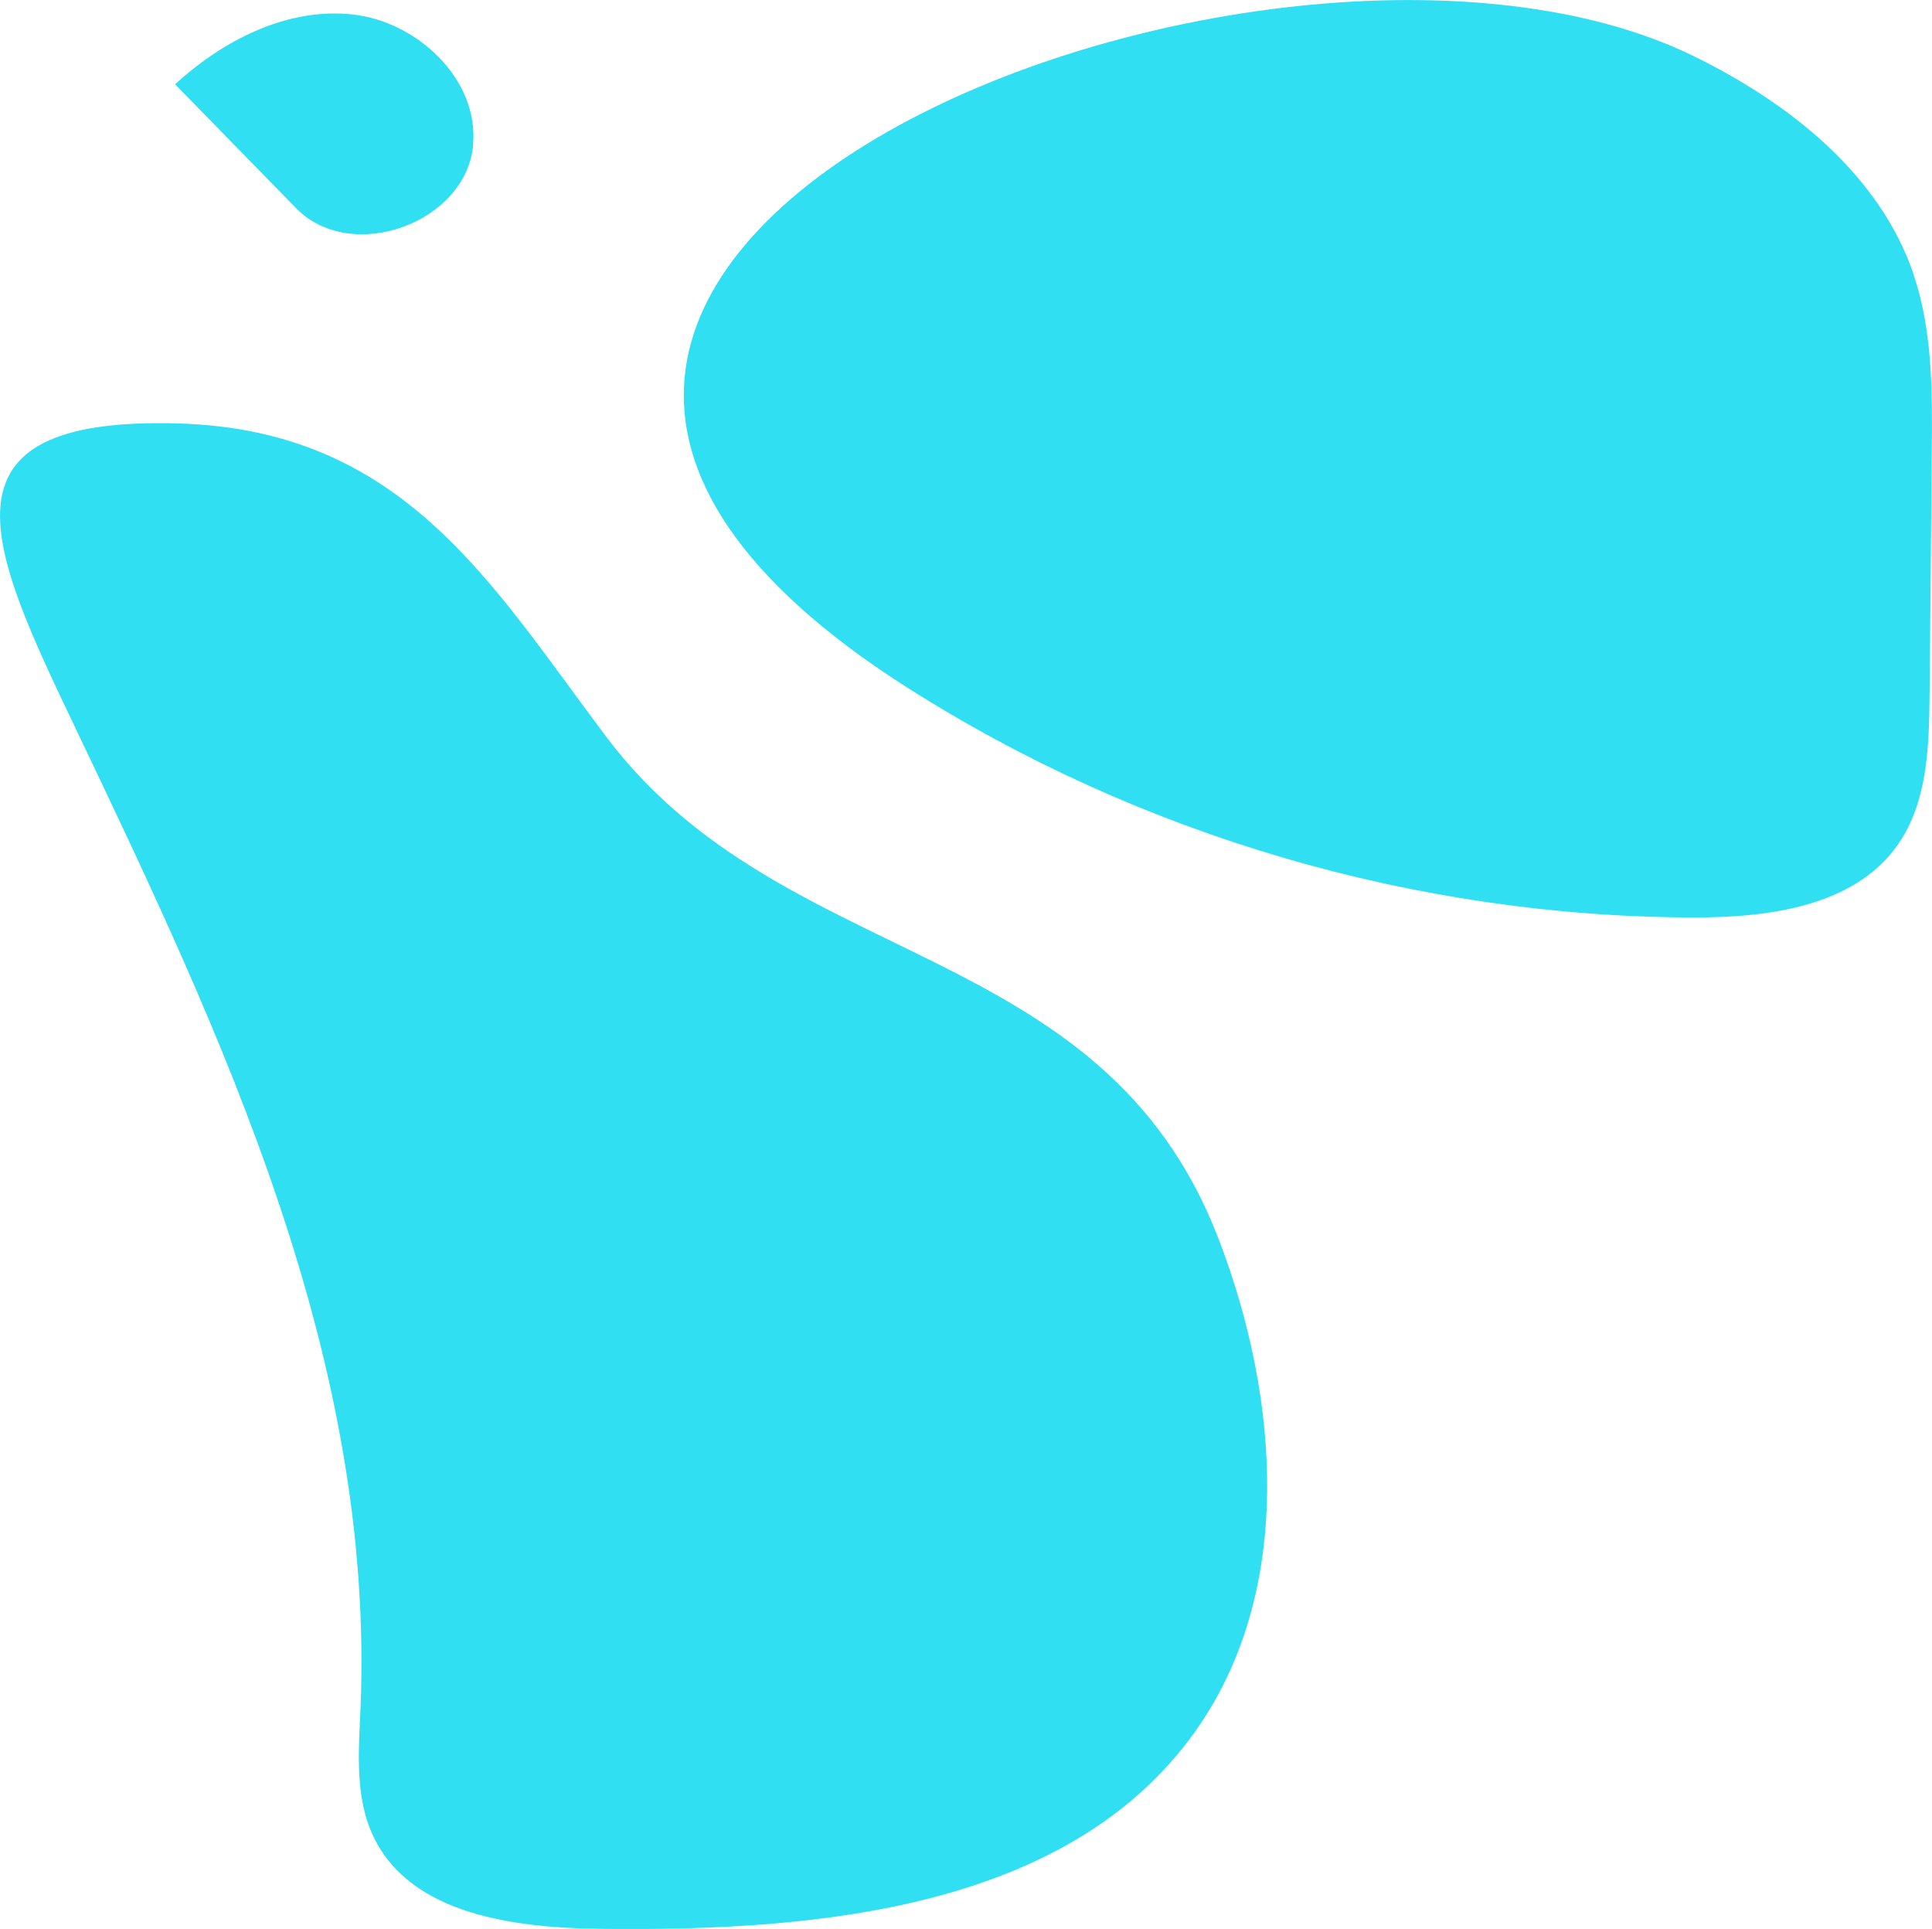
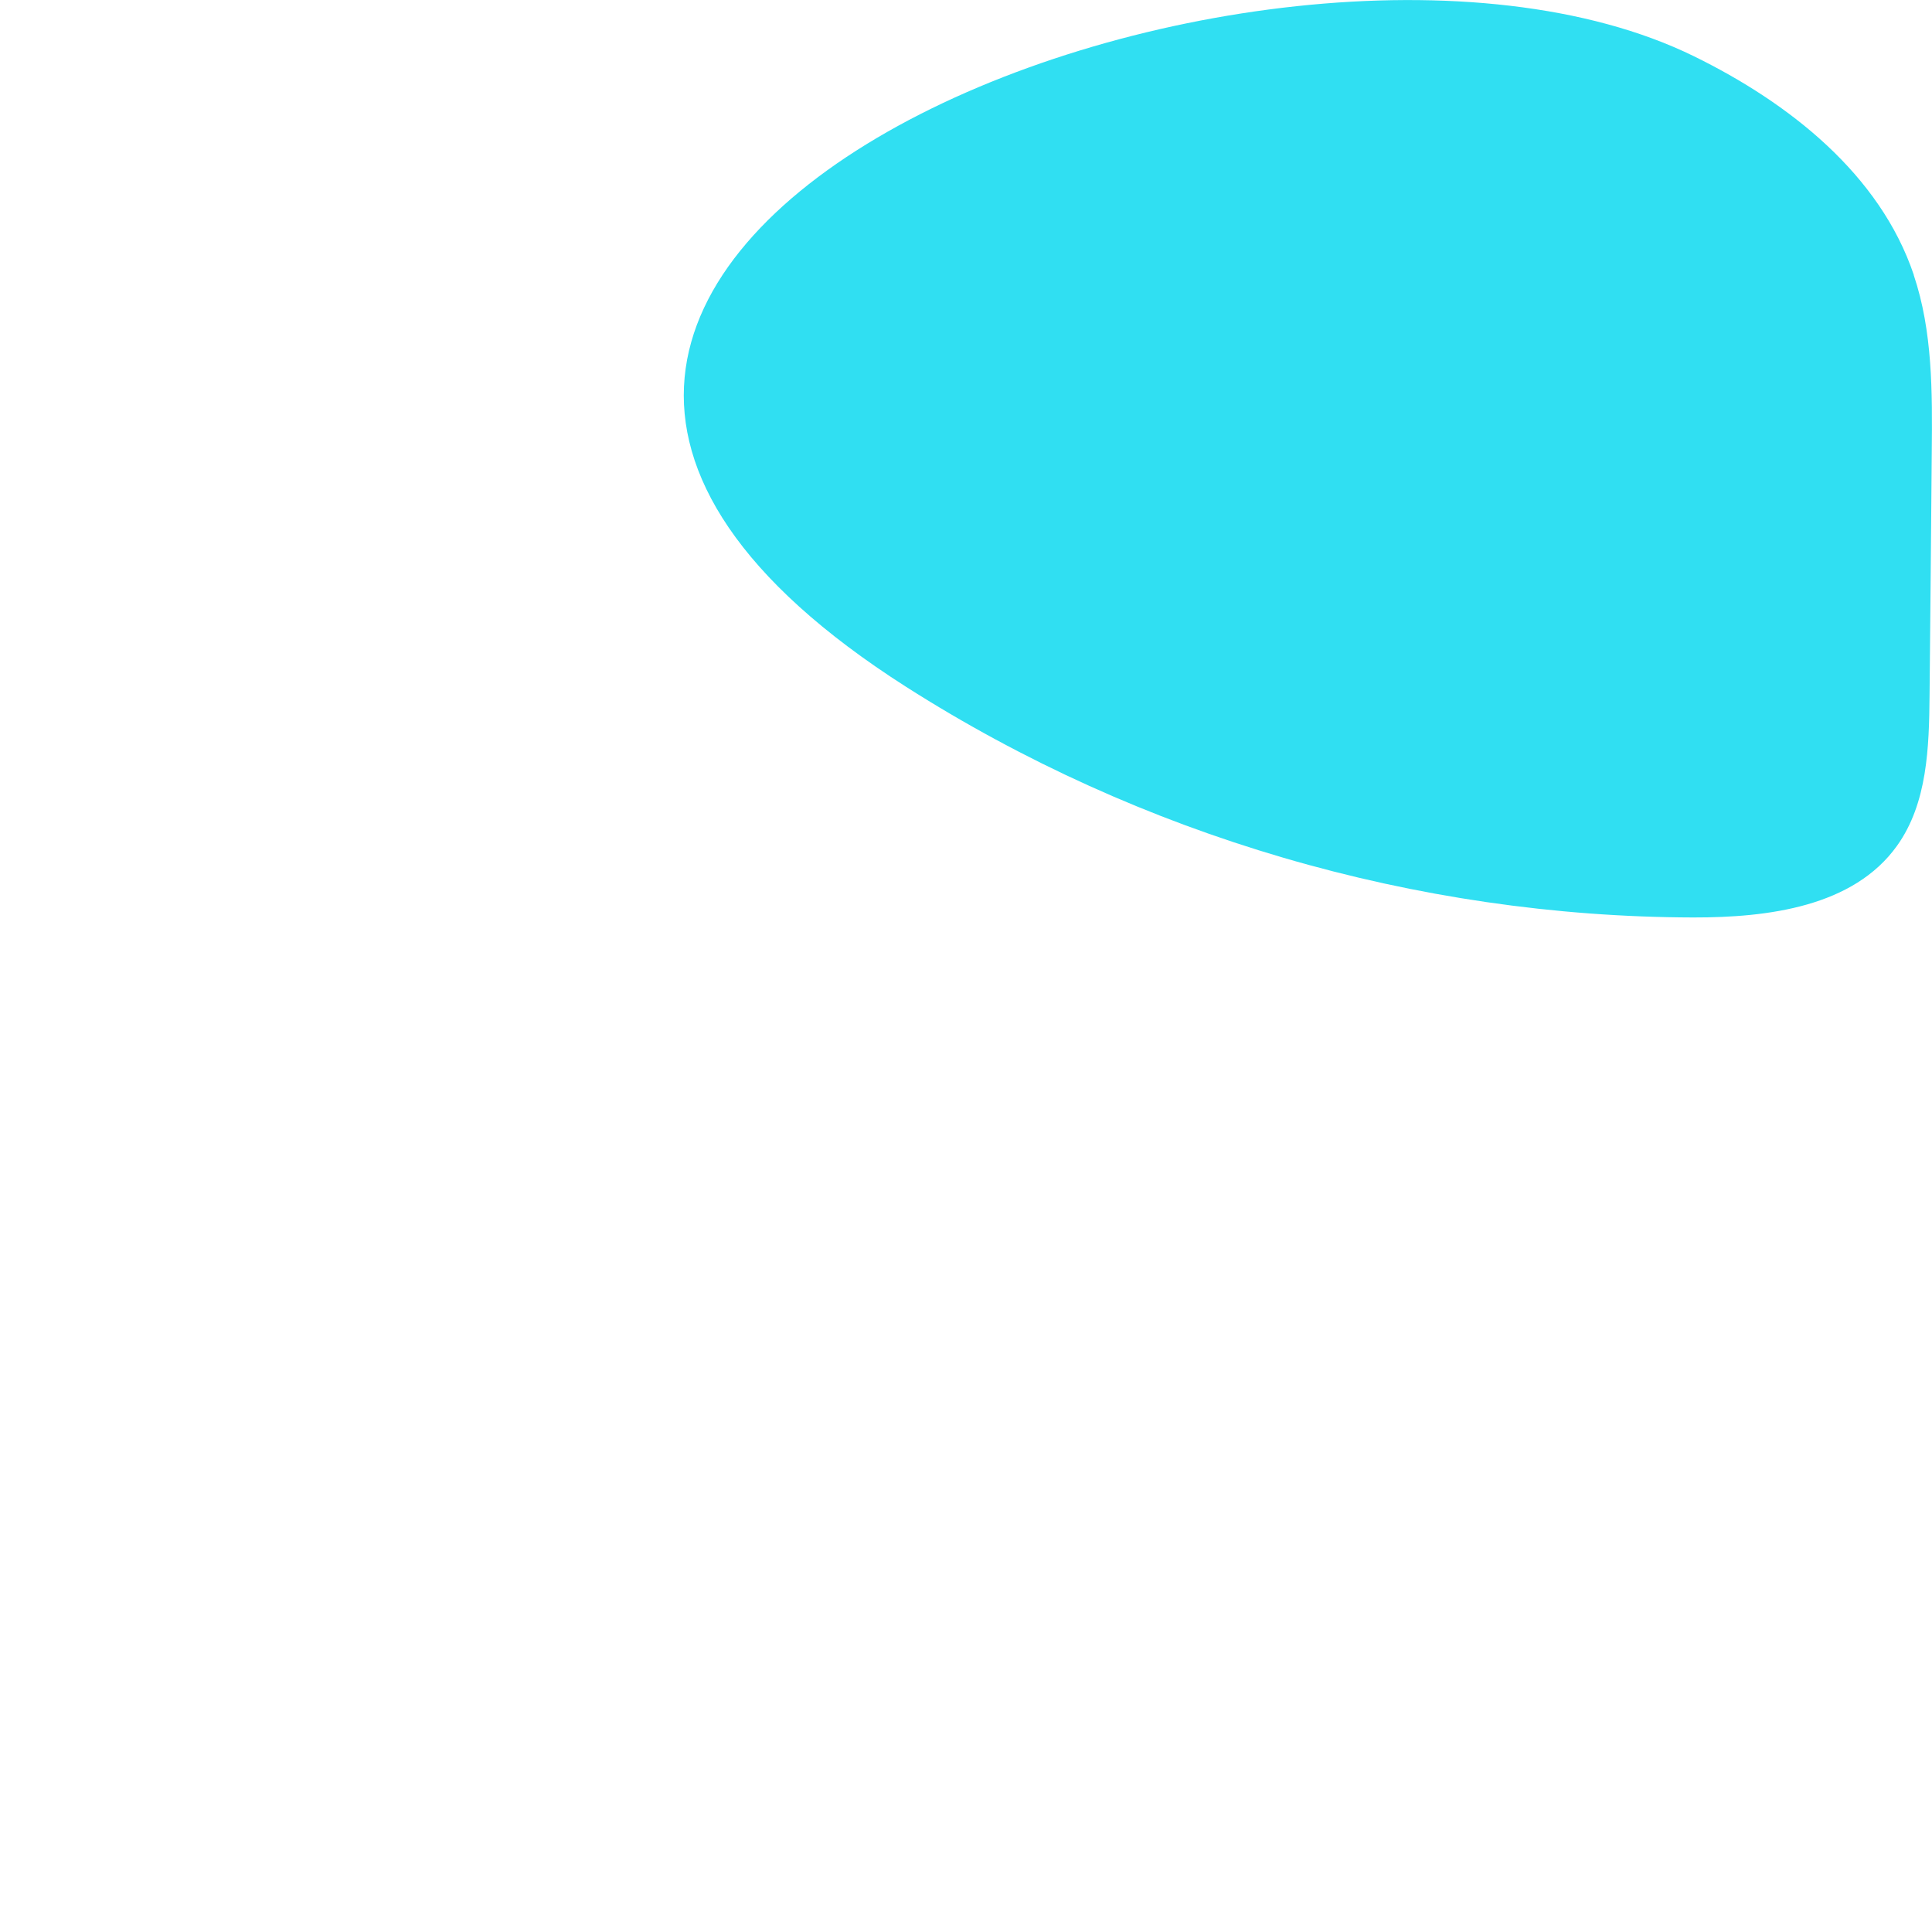
<svg xmlns="http://www.w3.org/2000/svg" id="Layer_2" viewBox="0 0 166.83 166.56">
  <defs>
    <style>.cls-1{fill:#30dff2;}</style>
  </defs>
  <g id="Layer_1-2">
    <g>
-       <path class="cls-1" d="M52.35,63.62c-9.93-13.2-17.51-26.54-37.06-27.06-21.59-.58-16.17,10.81-8.73,26.4,12.69,26.6,25.82,54.34,24.57,84.57-.16,3.76-.5,7.72,1.14,11.1,3.25,6.72,12.2,7.84,19.66,7.92,18.71,.22,40.25-1.72,51.18-16.91,8.67-12.05,7.44-28.8,2.12-42.66-10.06-26.19-37.52-22.95-52.87-43.35Z" />
      <path class="cls-1" d="M165.26,23.74c-2.93-8.69-10.76-14.85-18.98-18.88C109.51-13.17,19.96,22.15,78.25,59.31c20.17,12.86,44.04,19.85,67.97,19.91,6.47,.01,13.83-.93,17.59-6.19,2.63-3.67,2.77-8.51,2.81-13.03,.07-7,.13-14,.19-21,.05-5.14,.08-10.39-1.56-15.26Z" />
-       <path class="cls-1" d="M40.85,12.51c.51-5.64-4.78-10.64-10.4-11.26s-11.16,2.2-15.33,6.03l10.53,10.78c4.79,4.75,14.6,1.17,15.21-5.55Z" />
    </g>
  </g>
</svg>